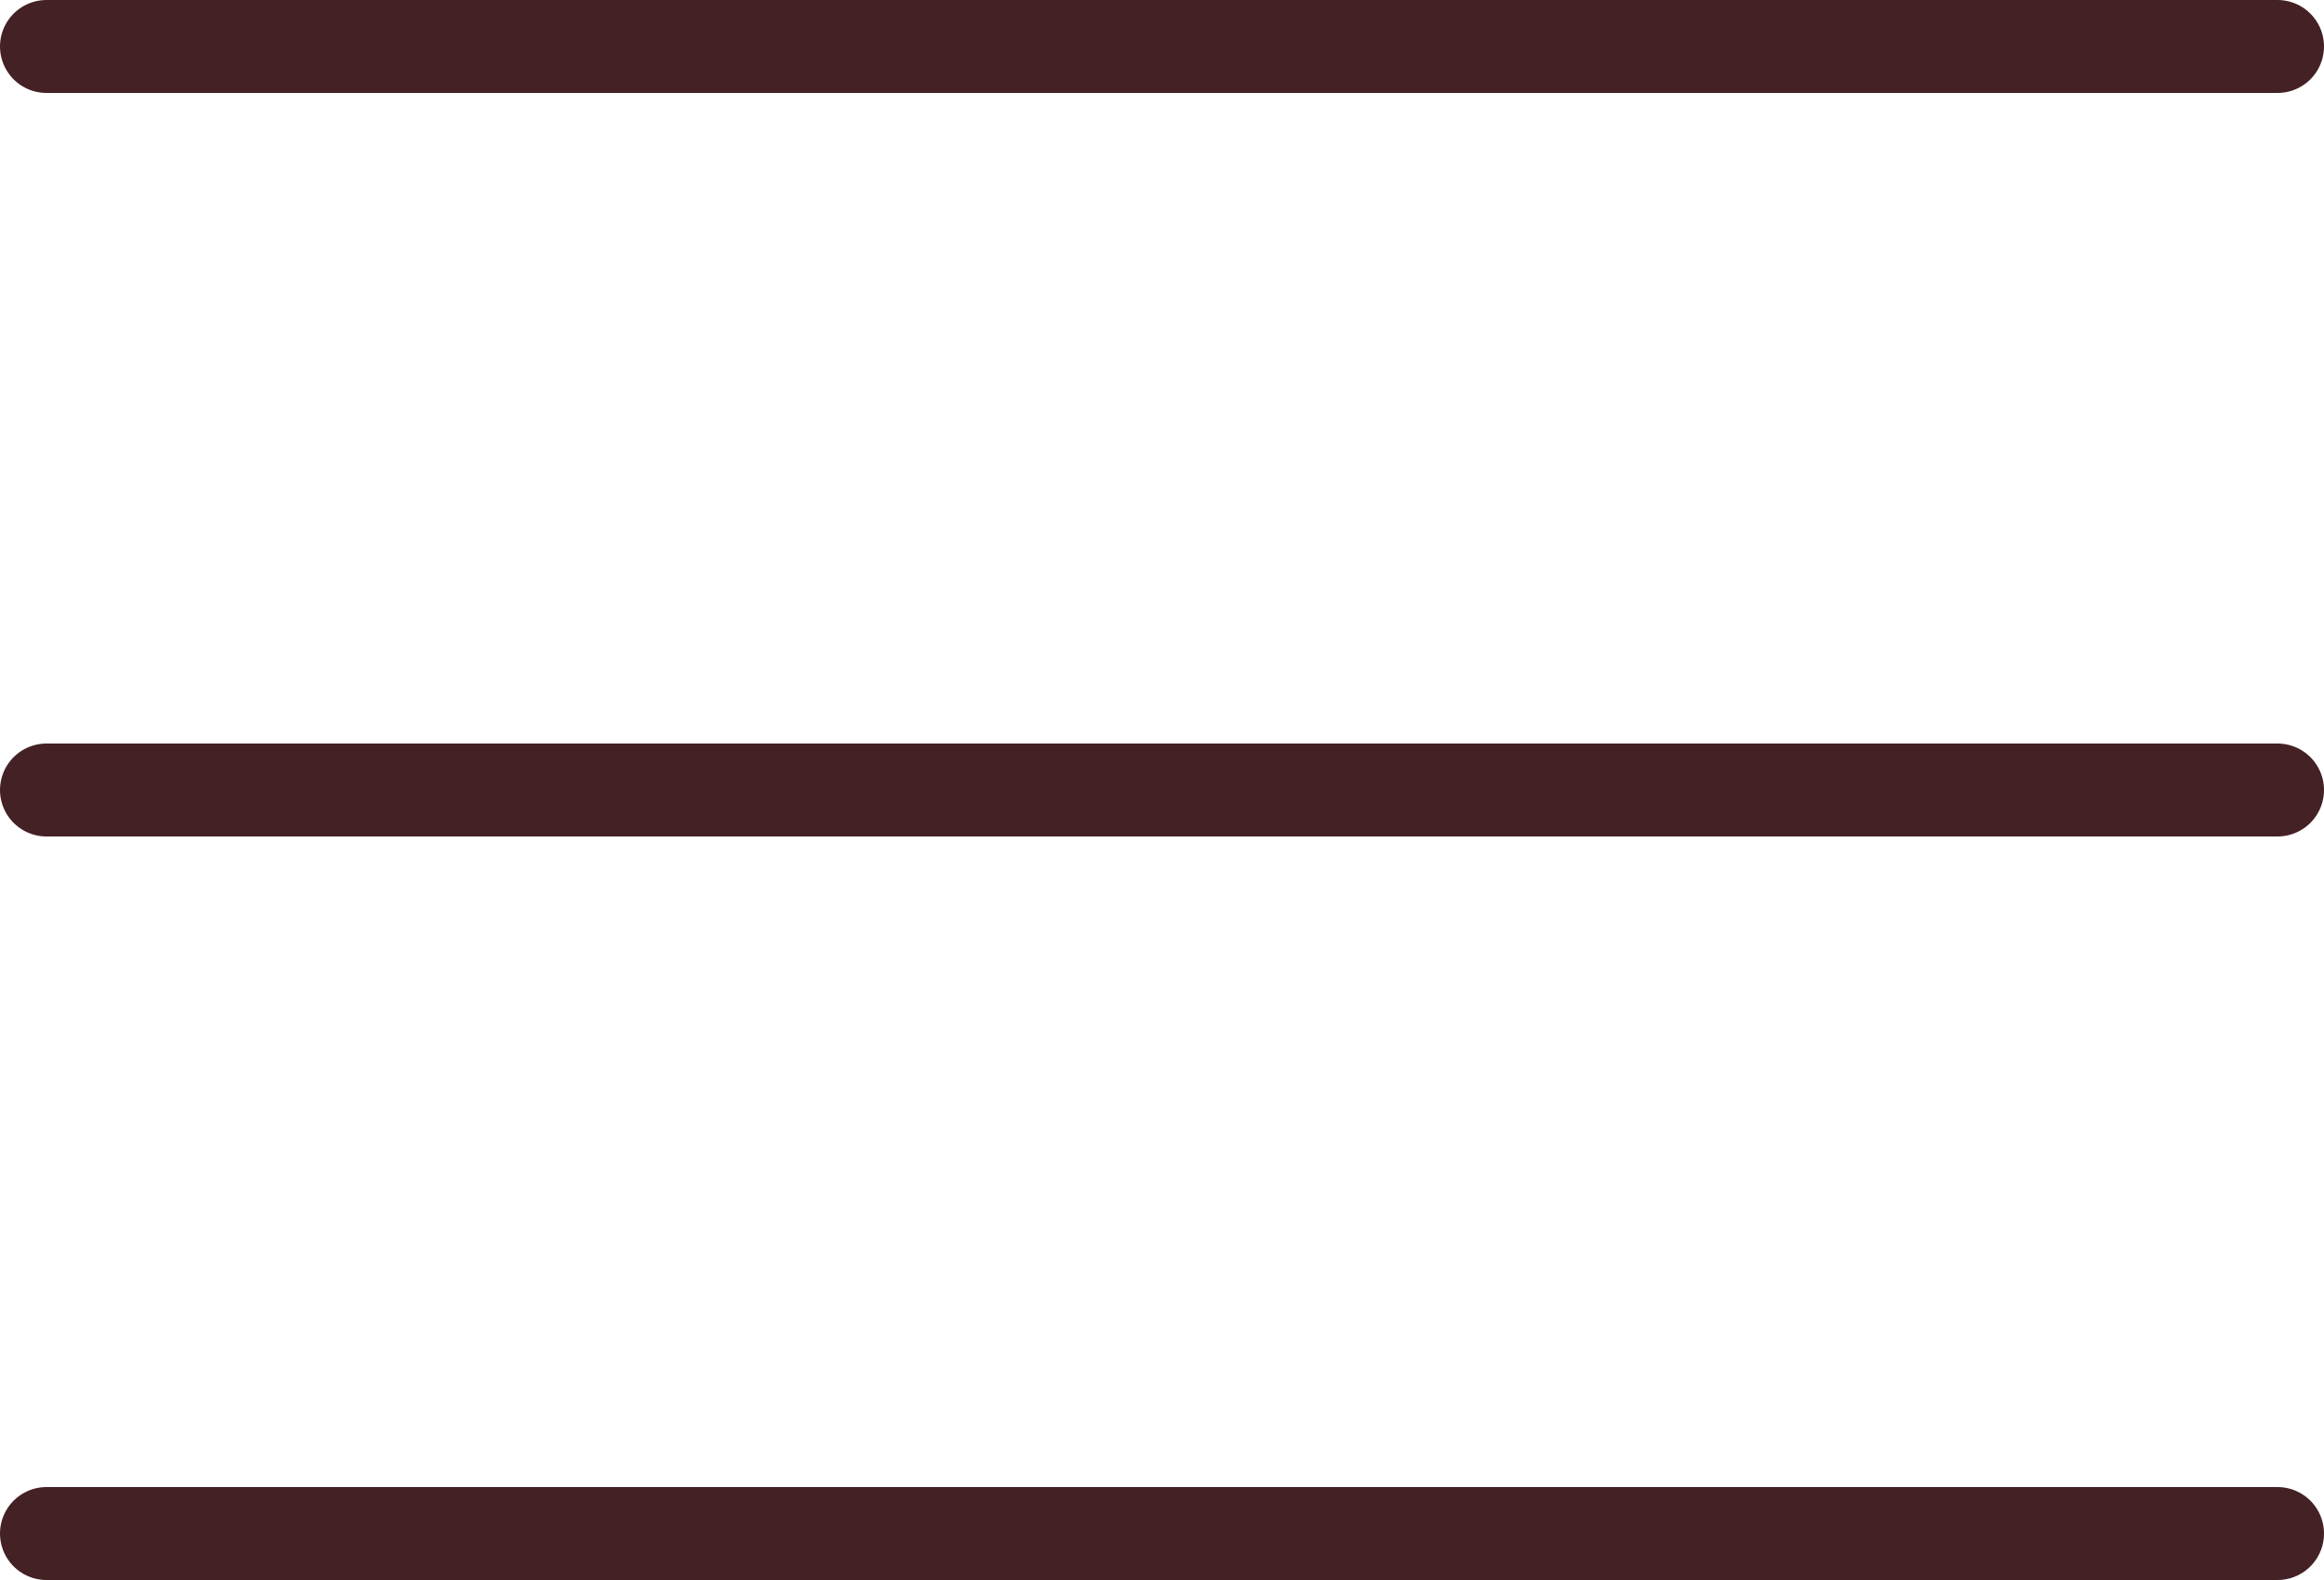
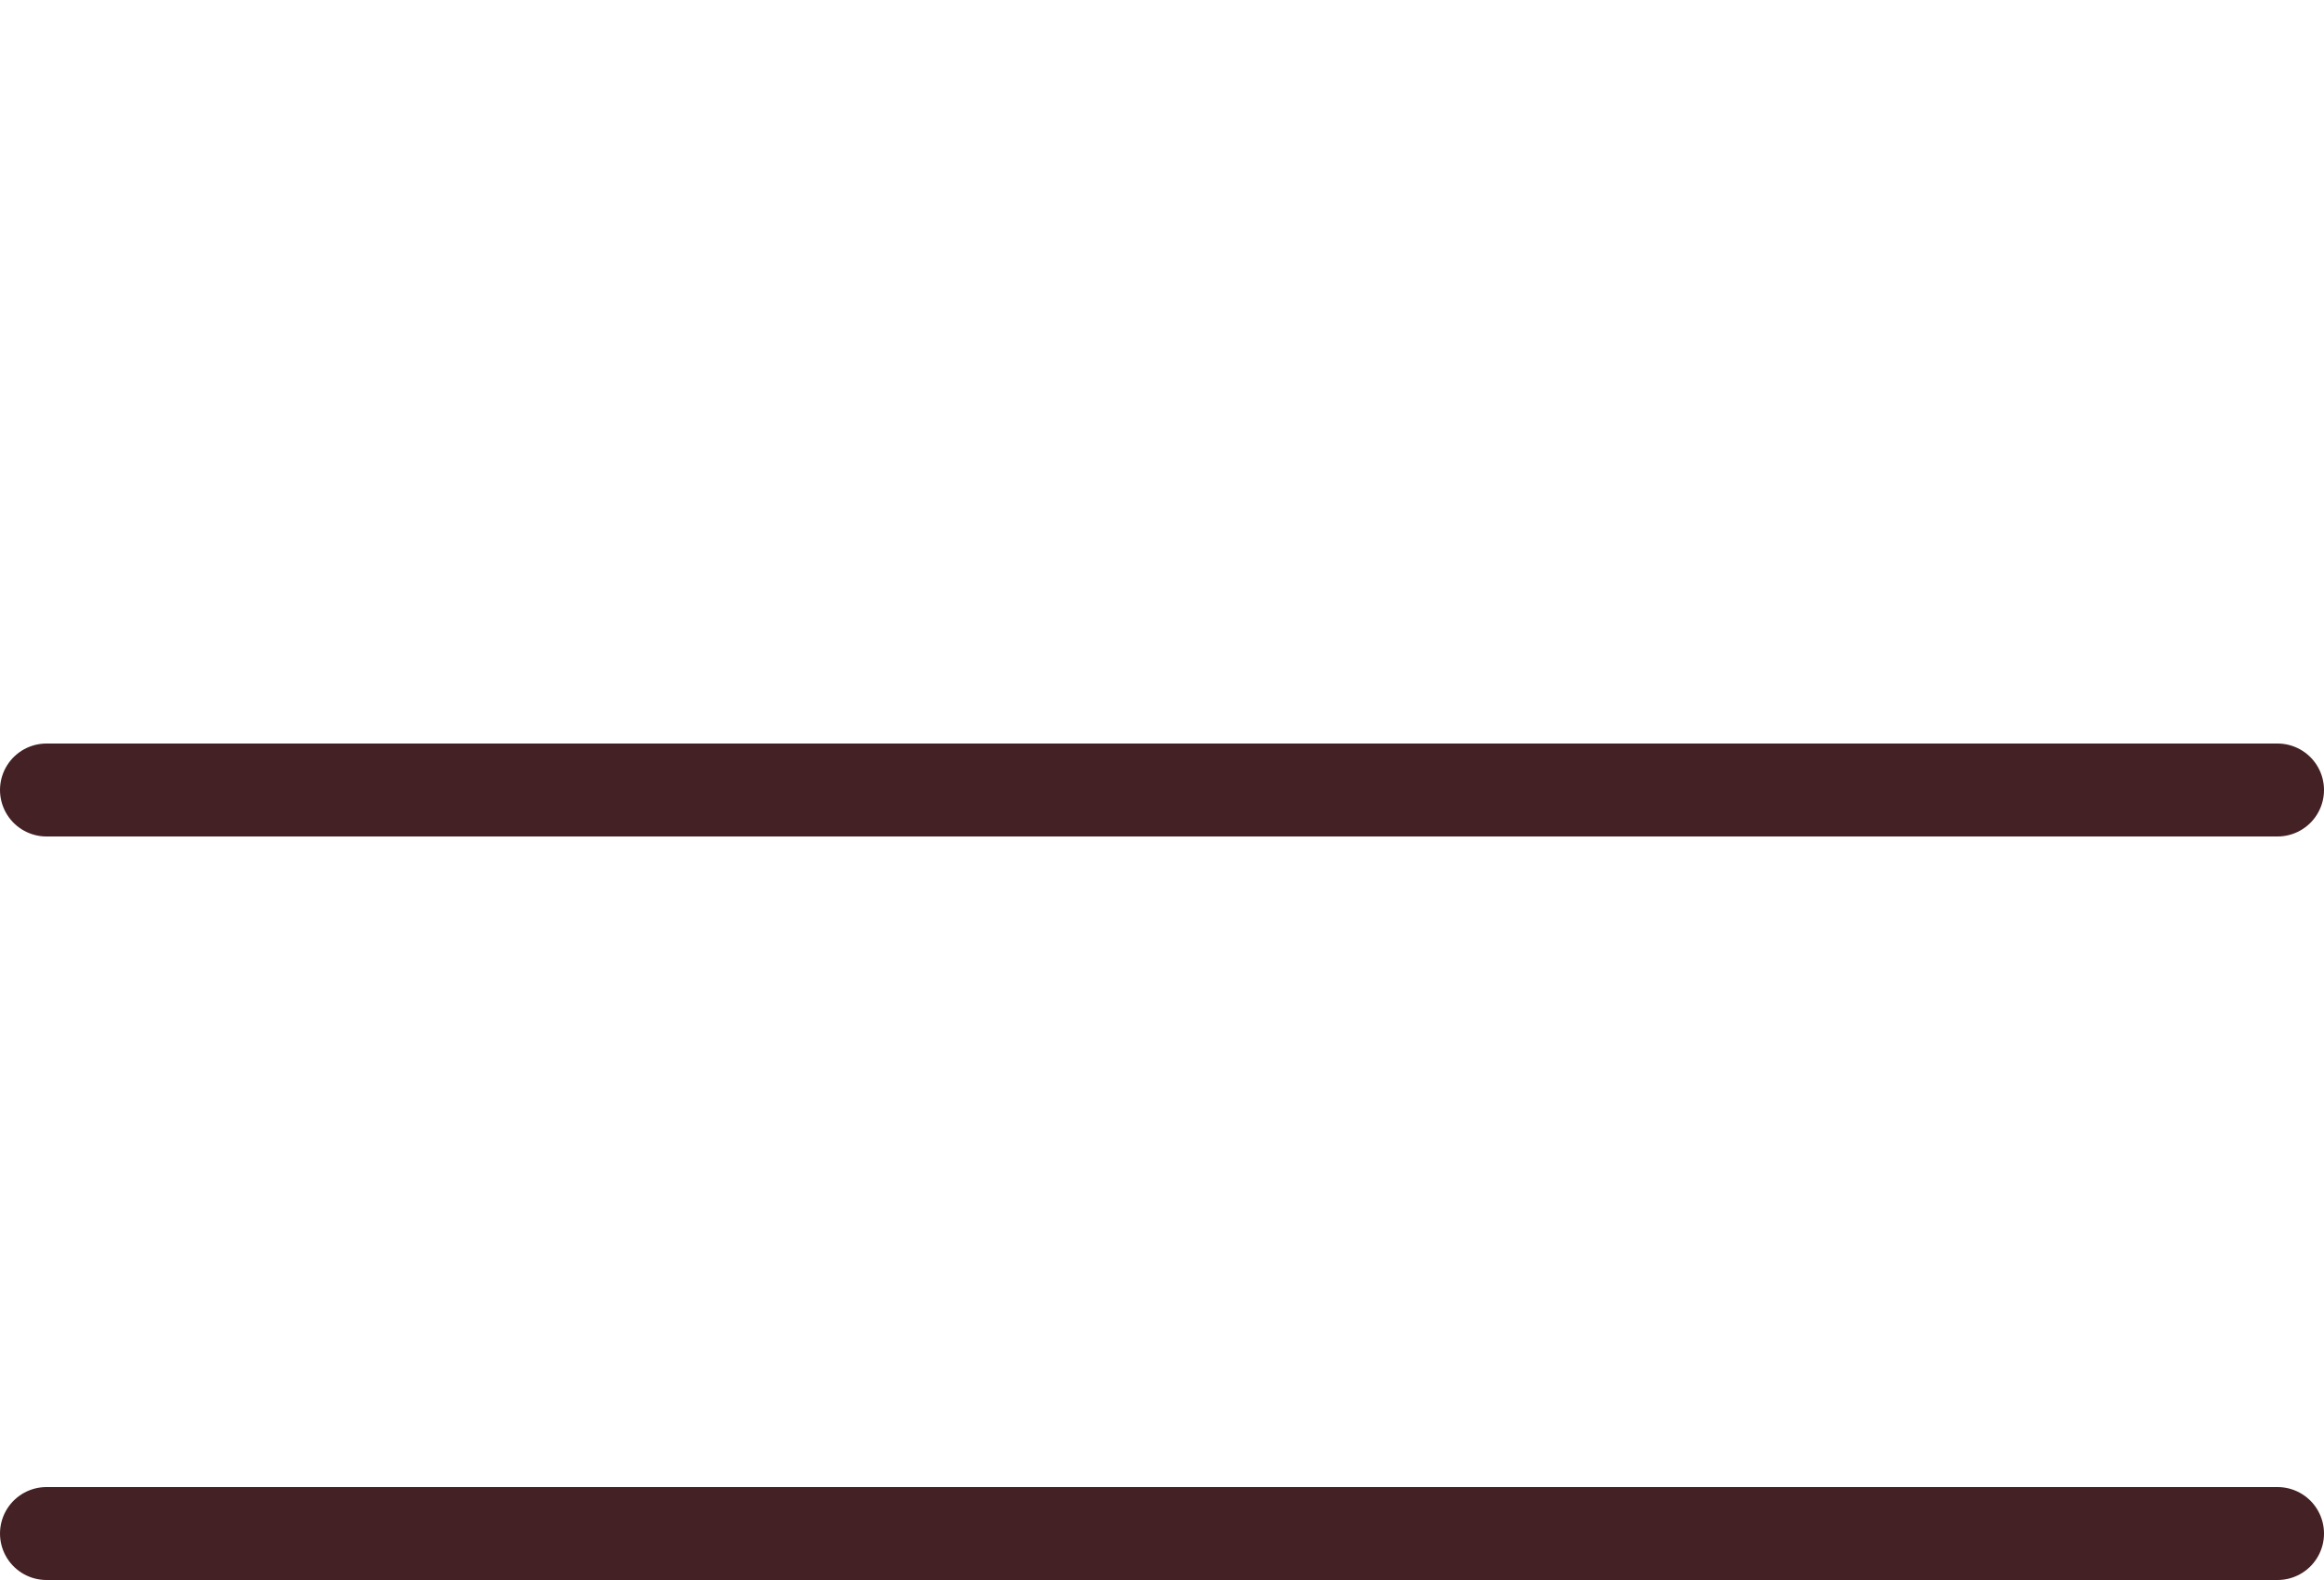
<svg xmlns="http://www.w3.org/2000/svg" version="1.1" id="Layer_1" x="0px" y="0px" viewBox="0 0 25 17" style="enable-background:new 0 0 25 17;" xml:space="preserve">
  <style type="text/css">
	.st0{fill:none;stroke:#442124;stroke-linecap:round;stroke-linejoin:round;}
</style>
  <g id="list" transform="translate(0.5 0.5)">
    <g id="Icon_feather-menu" transform="translate(-4.5 -9)">
      <path id="Path_616" class="st0" d="M4.5,17h24" />
-       <path id="Path_617" class="st0" d="M4.5,9h24" />
      <path id="Path_618" class="st0" d="M4.5,25h24" />
    </g>
  </g>
</svg>